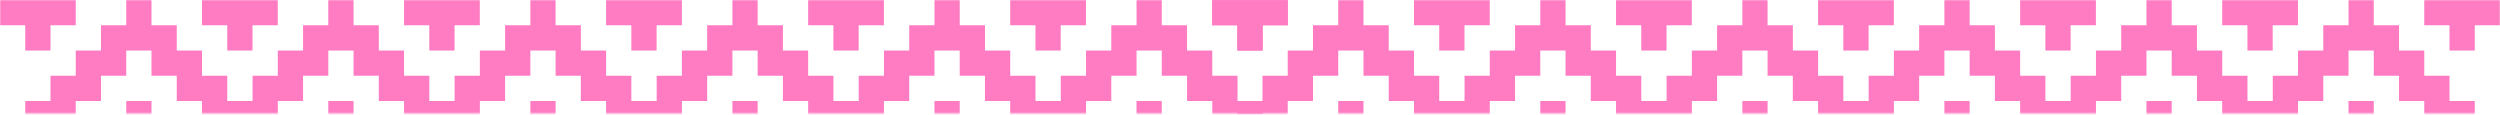
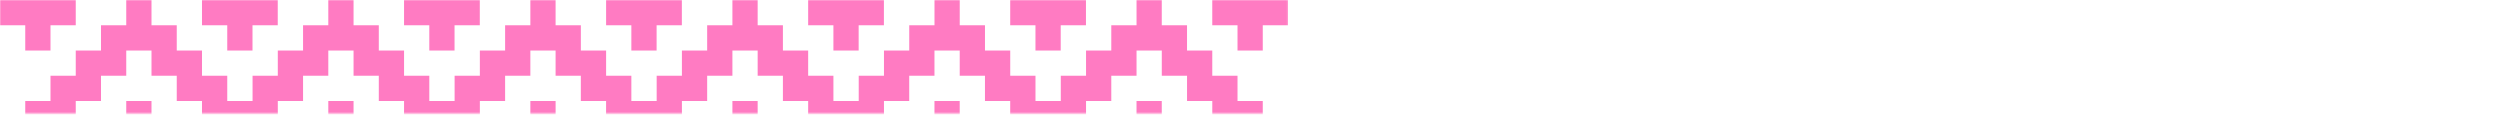
<svg xmlns="http://www.w3.org/2000/svg" width="1440" height="66" viewBox="0 0 1440 66" fill="none">
  <mask id="mask0_4014_22978" style="mask-type:alpha" maskUnits="userSpaceOnUse" x="0" y="0" width="742" height="66">
    <rect width="741.896" height="65.431" fill="#FF7BC2" />
  </mask>
  <g mask="url(#mask0_4014_22978)">
    <path fill-rule="evenodd" clip-rule="evenodd" d="M29.088 29.088H14.544V14.544H0V0H14.544H29.088H43.633V14.544H29.088V29.088ZM712.812 87.262H698.267L698.279 101.806H683.735V116.35H669.19V130.894H654.646V116.35H640.079V101.806H625.534V87.262H610.99V72.718H596.415V87.262H581.871V101.806H567.327V116.35H552.786V130.894H538.242V116.35H523.698V101.806H509.153V87.262H494.609V72.718H480.034V87.262H465.49V101.806H450.945V116.35H436.401V130.894H421.857V116.35H407.313V101.806H392.768V87.262H378.228V72.718H363.649V87.262H349.105V101.806H334.56V116.35H320.02V130.894H305.487V116.35H290.943V101.806H276.399V87.262H261.855V72.718H247.279V87.262H232.735V101.806H218.191V116.35H203.647V130.894H189.102V116.35H174.558V101.806H160.014V87.262H145.473V72.718H130.894V87.262H116.35V101.806H101.81V116.35H87.266V130.894H72.721V116.35H58.177V101.806H43.633V87.262H29.088V72.718H14.544V58.177H29.088V43.633H43.633V29.088H58.177V14.544H72.721V1.26656e-05H87.266V14.544H101.81V29.088H116.35V43.633H130.894V58.177H145.473V43.633H160.014V29.088H174.558V14.544H189.102V1.26656e-05H203.647V14.544H218.191V29.088H232.735V43.633H247.279V58.177H261.855V43.633H276.399V29.088H290.943V14.544H305.487V1.26656e-05H320.02V14.544H334.572V29.088H349.116V43.633H363.661V58.177H378.24V43.633H392.78V29.088H407.324V14.544H421.868V1.26656e-05H436.413V14.544H450.957V29.088H465.501V43.633H480.046V58.177H494.621V43.633H509.165V29.088H523.721V14.544H538.265V1.26656e-05H552.809V14.544H567.35V29.088H581.894V43.633H596.438V58.177H611.013V43.633H625.558V29.088H640.102V14.544H654.646V1.26656e-05H669.179V14.544H683.723V29.088H698.267V43.633H712.812V58.177H727.356V72.718H712.812V87.262ZM101.81 72.718H116.342L116.35 58.177H101.81V43.633H87.266V29.088H72.721V43.633H58.177V58.177H43.633V72.718H58.177V87.262H72.721V101.806H87.266V87.262H101.81V72.718ZM218.191 72.718H232.727L232.735 58.177H218.191V43.633H203.647V29.088H189.102V43.633H174.558V58.177H160.014V72.718H174.558V87.262H189.102V101.806H203.647V87.262H218.191V72.718ZM334.564 72.718H349.109L349.105 58.177H334.56V43.633H320.02V29.088H305.487V43.633H290.943V58.177H276.399V72.718H290.943V87.262H305.487V101.806H320.02V87.262H334.564V72.718ZM450.949 72.718H465.494L465.501 58.177H450.957V43.633H436.413V29.088H421.868V43.633H407.324V58.177H392.78V72.718H407.316V87.262H421.861V101.806H436.405V87.262H450.949V72.718ZM567.33 72.718H581.875L581.882 58.177H567.338V43.633H552.798V29.088H538.253V43.633H523.709V58.177H509.165V72.718H523.701V87.262H538.246V101.806H552.79V87.262H567.33V72.718ZM669.171 87.262H683.715L683.735 72.718H698.279V58.177H683.735V43.633H669.19V29.088H654.646V43.633H640.102V58.177H625.558V72.718H640.102V87.262H654.646V101.806H669.171V87.262ZM130.894 29.088H145.439V14.544H159.983V1.26656e-05H145.439H130.894H116.35V14.544H130.894V29.088ZM145.439 101.806H130.894V116.35H116.35V130.894H130.894H145.439H159.983V116.35H145.439V101.806ZM72.718 58.177H87.262V72.721H72.718V58.177ZM261.82 116.35V101.806H247.276V116.35H232.731V130.894H247.276H261.82H276.364V116.35H261.82ZM261.82 29.088H247.276V14.544H232.731V1.26656e-05H247.276H261.82H276.364V14.544H261.82V29.088ZM203.647 58.177H189.102V72.721H203.647V58.177ZM363.661 101.806H378.205V116.35H392.749V130.894H378.205H363.661H349.116V116.35H363.661V101.806ZM363.661 29.088H378.205V14.544H392.749V1.26656e-05H378.205H363.661H349.116V14.544H363.661V29.088ZM305.484 58.177H320.028V72.721H305.484V58.177ZM494.586 101.806H480.042V116.35H465.497V130.894H480.042H494.586H509.13V116.35H494.586V101.806ZM494.586 29.088H480.042V14.544H465.497V1.26656e-05H480.042H494.586H509.13V14.544H494.586V29.088ZM436.413 58.177H421.868V72.721H436.413V58.177ZM610.971 101.806V116.35H625.515V130.894H610.971H596.427H581.882V116.35H596.427V101.806H610.971ZM596.427 29.088H610.971V14.544H625.515V1.26656e-05H610.971H596.427H581.882V14.544H596.427V29.088ZM538.25 58.177H552.794V72.721H538.25V58.177ZM727.352 116.35V101.806H712.808V116.35H698.263V130.894H712.808H727.352H741.896V116.35H727.352ZM727.352 29.088H712.808V14.544H698.263V1.26656e-05H712.808H727.352H741.896V14.544H727.352V29.088ZM669.179 58.177H654.635V72.721H669.179V58.177ZM29.088 101.806H14.544V116.35H0V130.894H14.544H29.088H43.633V116.35H29.088V101.806Z" fill="#FF7BC2" />
  </g>
  <mask id="mask1_4014_22978" style="mask-type:alpha" maskUnits="userSpaceOnUse" x="698" y="0" width="742" height="66">
-     <rect x="698.104" width="741.896" height="65.431" fill="#FF7BC2" />
-   </mask>
+     </mask>
  <g mask="url(#mask1_4014_22978)">
-     <path fill-rule="evenodd" clip-rule="evenodd" d="M727.192 29.088H712.648V14.544H698.104V0H712.648H727.192H741.736V14.544H727.192V29.088ZM1410.92 87.262H1396.37L1396.38 101.806H1381.84V116.35H1367.29V130.894H1352.75V116.35H1338.18V101.806H1323.64V87.262H1309.09V72.718H1294.52V87.262H1279.97V101.806H1265.43V116.35H1250.89V130.894H1236.35V116.35H1221.8V101.806H1207.26V87.262H1192.71V72.718H1178.14V87.262H1163.59V101.806H1149.05V116.35H1134.5V130.894H1119.96V116.35H1105.42V101.806H1090.87V87.262H1076.33V72.718H1061.75V87.262H1047.21V101.806H1032.66V116.35H1018.12V130.894H1003.59V116.35H989.047V101.806H974.503V87.262H959.958V72.718H945.383V87.262H930.839V101.806H916.295V116.35H901.75V130.894H887.206V116.35H872.662V101.806H858.118V87.262H843.577V72.718H828.998V87.262H814.454V101.806H799.914V116.35H785.369V130.894H770.825V116.35H756.281V101.806H741.737V87.262H727.192V72.718H712.648V58.177H727.192V43.633H741.737V29.088H756.281V14.544H770.825V1.26656e-05H785.369V14.544H799.914V29.088H814.454V43.633H828.998V58.177H843.577V43.633H858.118V29.088H872.662V14.544H887.206V1.26656e-05H901.75V14.544H916.295V29.088H930.839V43.633H945.383V58.177H959.958V43.633H974.503V29.088H989.047V14.544H1003.59V1.26656e-05H1018.12V14.544H1032.68V29.088H1047.22V43.633H1061.76V58.177H1076.34V43.633H1090.88V29.088H1105.43V14.544H1119.97V1.26656e-05H1134.52V14.544H1149.06V29.088H1163.61V43.633H1178.15V58.177H1192.72V43.633H1207.27V29.088H1221.82V14.544H1236.37V1.26656e-05H1250.91V14.544H1265.45V29.088H1280V43.633H1294.54V58.177H1309.12V43.633H1323.66V29.088H1338.21V14.544H1352.75V1.26656e-05H1367.28V14.544H1381.83V29.088H1396.37V43.633H1410.92V58.177H1425.46V72.718H1410.92V87.262ZM799.914 72.718H814.446L814.454 58.177H799.914V43.633H785.369V29.088H770.825V43.633H756.281V58.177H741.737V72.718H756.281V87.262H770.825V101.806H785.369V87.262H799.914V72.718ZM916.295 72.718H930.831L930.839 58.177H916.295V43.633H901.75V29.088H887.206V43.633H872.662V58.177H858.118V72.718H872.662V87.262H887.206V101.806H901.75V87.262H916.295V72.718ZM1032.67 72.718H1047.21L1047.21 58.177H1032.66V43.633H1018.12V29.088H1003.59V43.633H989.047V58.177H974.503V72.718H989.047V87.262H1003.59V101.806H1018.12V87.262H1032.67V72.718ZM1149.05 72.718H1163.6L1163.61 58.177H1149.06V43.633H1134.52V29.088H1119.97V43.633H1105.43V58.177H1090.88V72.718H1105.42V87.262H1119.96V101.806H1134.51V87.262H1149.05V72.718ZM1265.43 72.718H1279.98L1279.99 58.177H1265.44V43.633H1250.9V29.088H1236.36V43.633H1221.81V58.177H1207.27V72.718H1221.81V87.262H1236.35V101.806H1250.89V87.262H1265.43V72.718ZM1367.27 87.262H1381.82L1381.84 72.718H1396.38V58.177H1381.84V43.633H1367.29V29.088H1352.75V43.633H1338.21V58.177H1323.66V72.718H1338.21V87.262H1352.75V101.806H1367.27V87.262ZM828.998 29.088H843.542V14.544H858.087V1.26656e-05H843.542H828.998H814.454V14.544H828.998V29.088ZM843.542 101.806H828.998V116.35H814.454V130.894H828.998H843.542H858.087V116.35H843.542V101.806ZM770.821 58.177H785.365V72.721H770.821V58.177ZM959.924 116.35V101.806H945.379V116.35H930.835V130.894H945.379H959.924H974.468V116.35H959.924ZM959.924 29.088H945.379V14.544H930.835V1.26656e-05H945.379H959.924H974.468V14.544H959.924V29.088ZM901.75 58.177H887.206V72.721H901.75V58.177ZM1061.76 101.806H1076.31V116.35H1090.85V130.894H1076.31H1061.76H1047.22V116.35H1061.76V101.806ZM1061.76 29.088H1076.31V14.544H1090.85V1.26656e-05H1076.31H1061.76H1047.22V14.544H1061.76V29.088ZM1003.59 58.177H1018.13V72.721H1003.59V58.177ZM1192.69 101.806H1178.15V116.35H1163.6V130.894H1178.15H1192.69H1207.23V116.35H1192.69V101.806ZM1192.69 29.088H1178.15V14.544H1163.6V1.26656e-05H1178.15H1192.69H1207.23V14.544H1192.69V29.088ZM1134.52 58.177H1119.97V72.721H1134.52V58.177ZM1309.07 101.806V116.35H1323.62V130.894H1309.07H1294.53H1279.99V116.35H1294.53V101.806H1309.07ZM1294.53 29.088H1309.07V14.544H1323.62V1.26656e-05H1309.07H1294.53H1279.99V14.544H1294.53V29.088ZM1236.35 58.177H1250.9V72.721H1236.35V58.177ZM1425.46 116.35V101.806H1410.91V116.35H1396.37V130.894H1410.91H1425.46H1440V116.35H1425.46ZM1425.46 29.088H1410.91V14.544H1396.37V1.26656e-05H1410.91H1425.46H1440V14.544H1425.46V29.088ZM1367.28 58.177H1352.74V72.721H1367.28V58.177ZM727.192 101.806H712.648V116.35H698.104V130.894H712.648H727.192H741.737V116.35H727.192V101.806Z" fill="#FF7BC2" />
-   </g>
+     </g>
</svg>